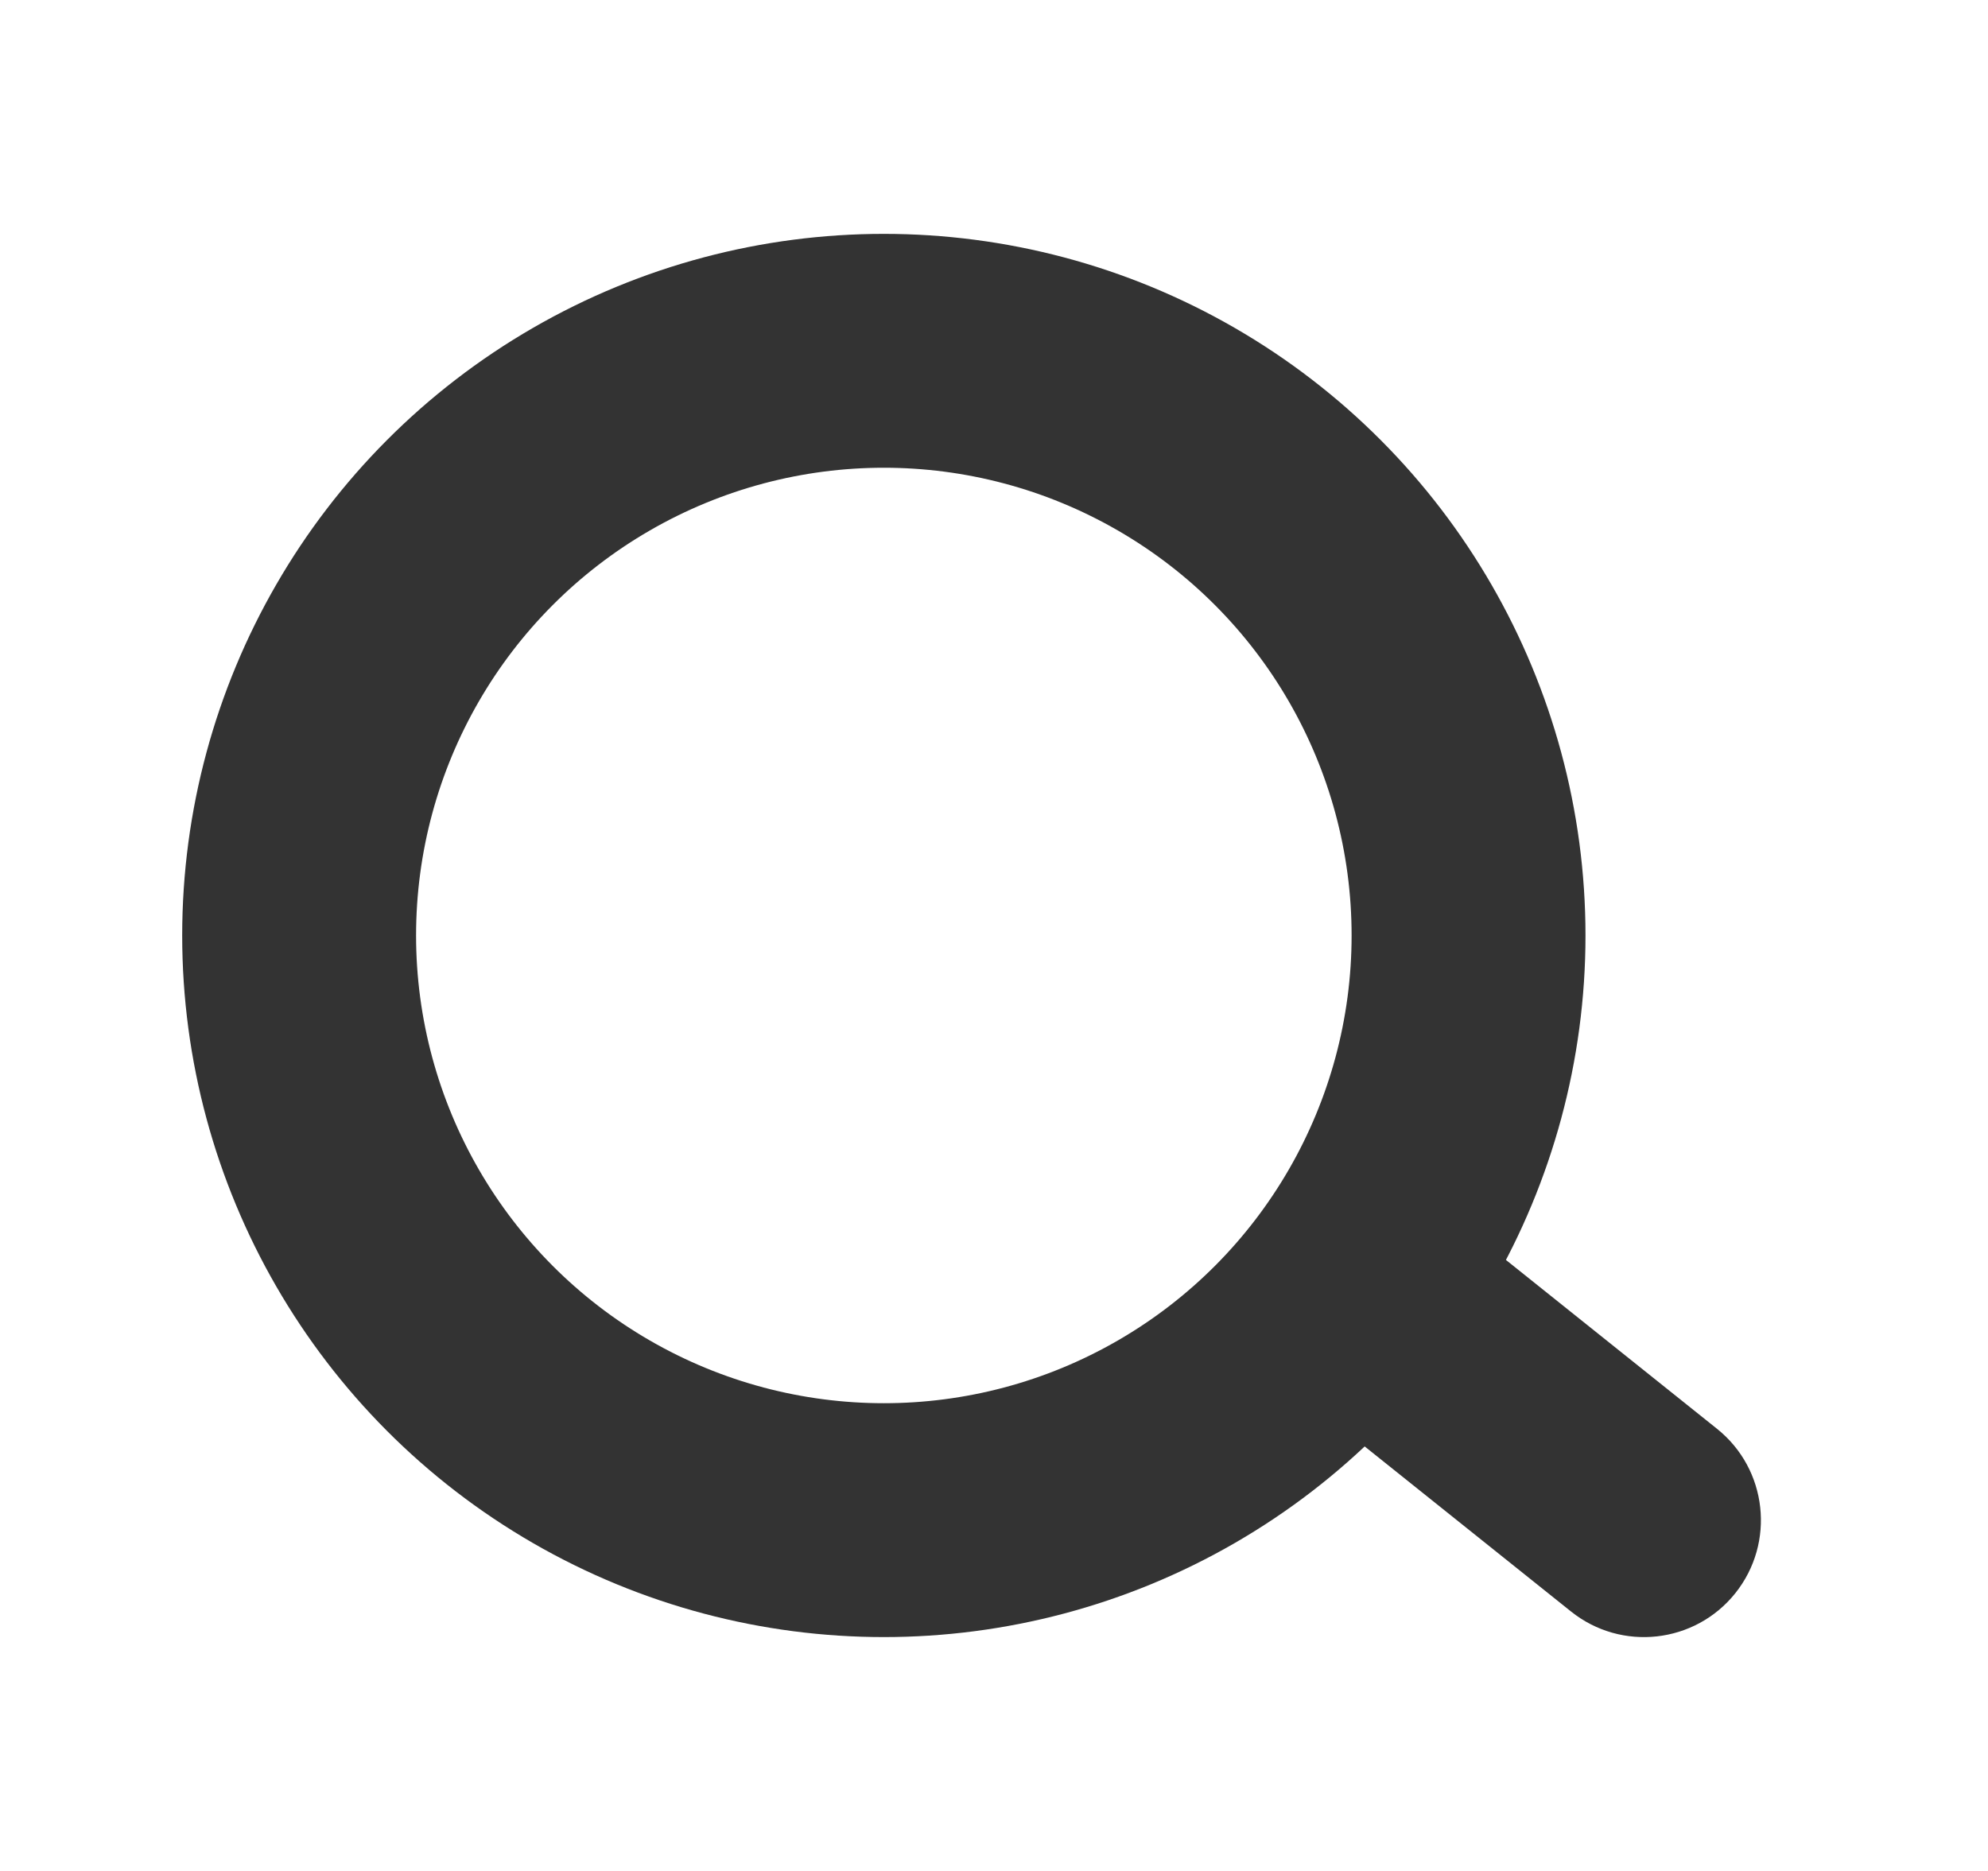
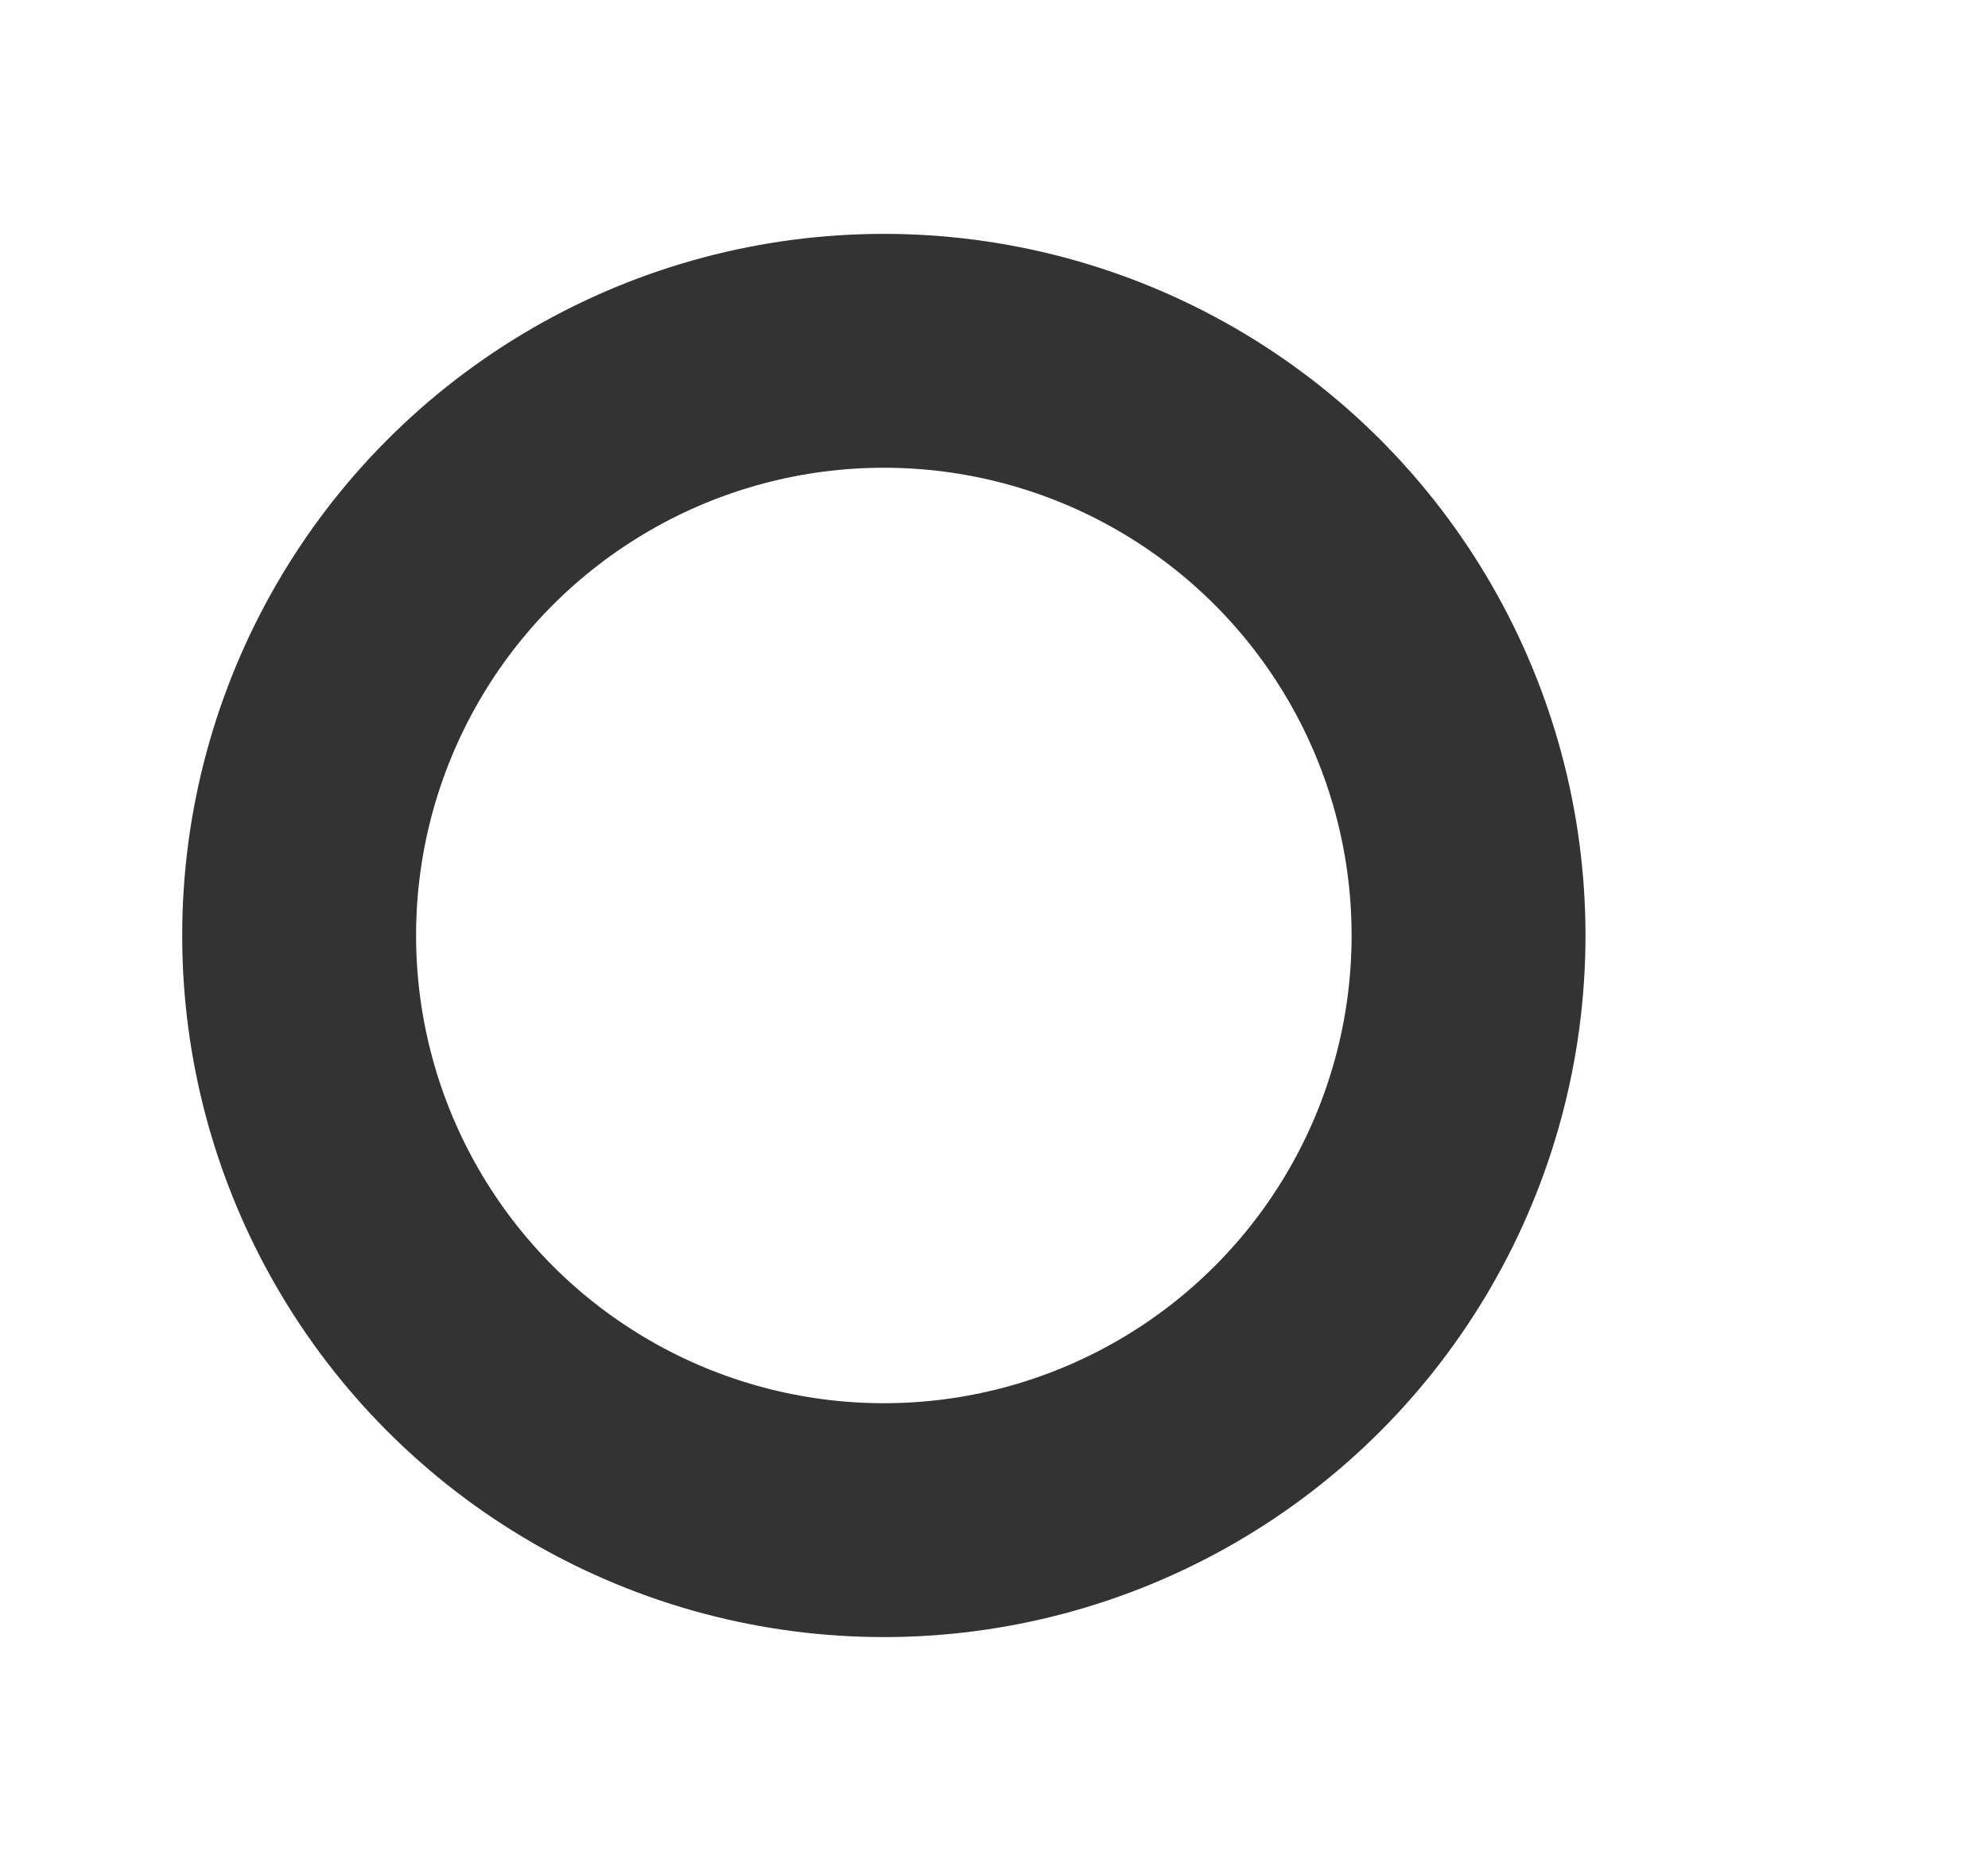
<svg xmlns="http://www.w3.org/2000/svg" width="17" height="16" viewBox="0 0 17 16" fill="none">
  <circle cx="7.558" cy="8" r="5" stroke="#333333" stroke-width="2" />
-   <path d="M13.434 13.781C13.865 14.126 14.494 14.056 14.839 13.625C15.184 13.193 15.114 12.564 14.683 12.219L14.058 13L13.434 13.781ZM11.558 11L10.934 11.781L13.434 13.781L14.058 13L14.683 12.219L12.183 10.219L11.558 11Z" fill="#333333" />
</svg>